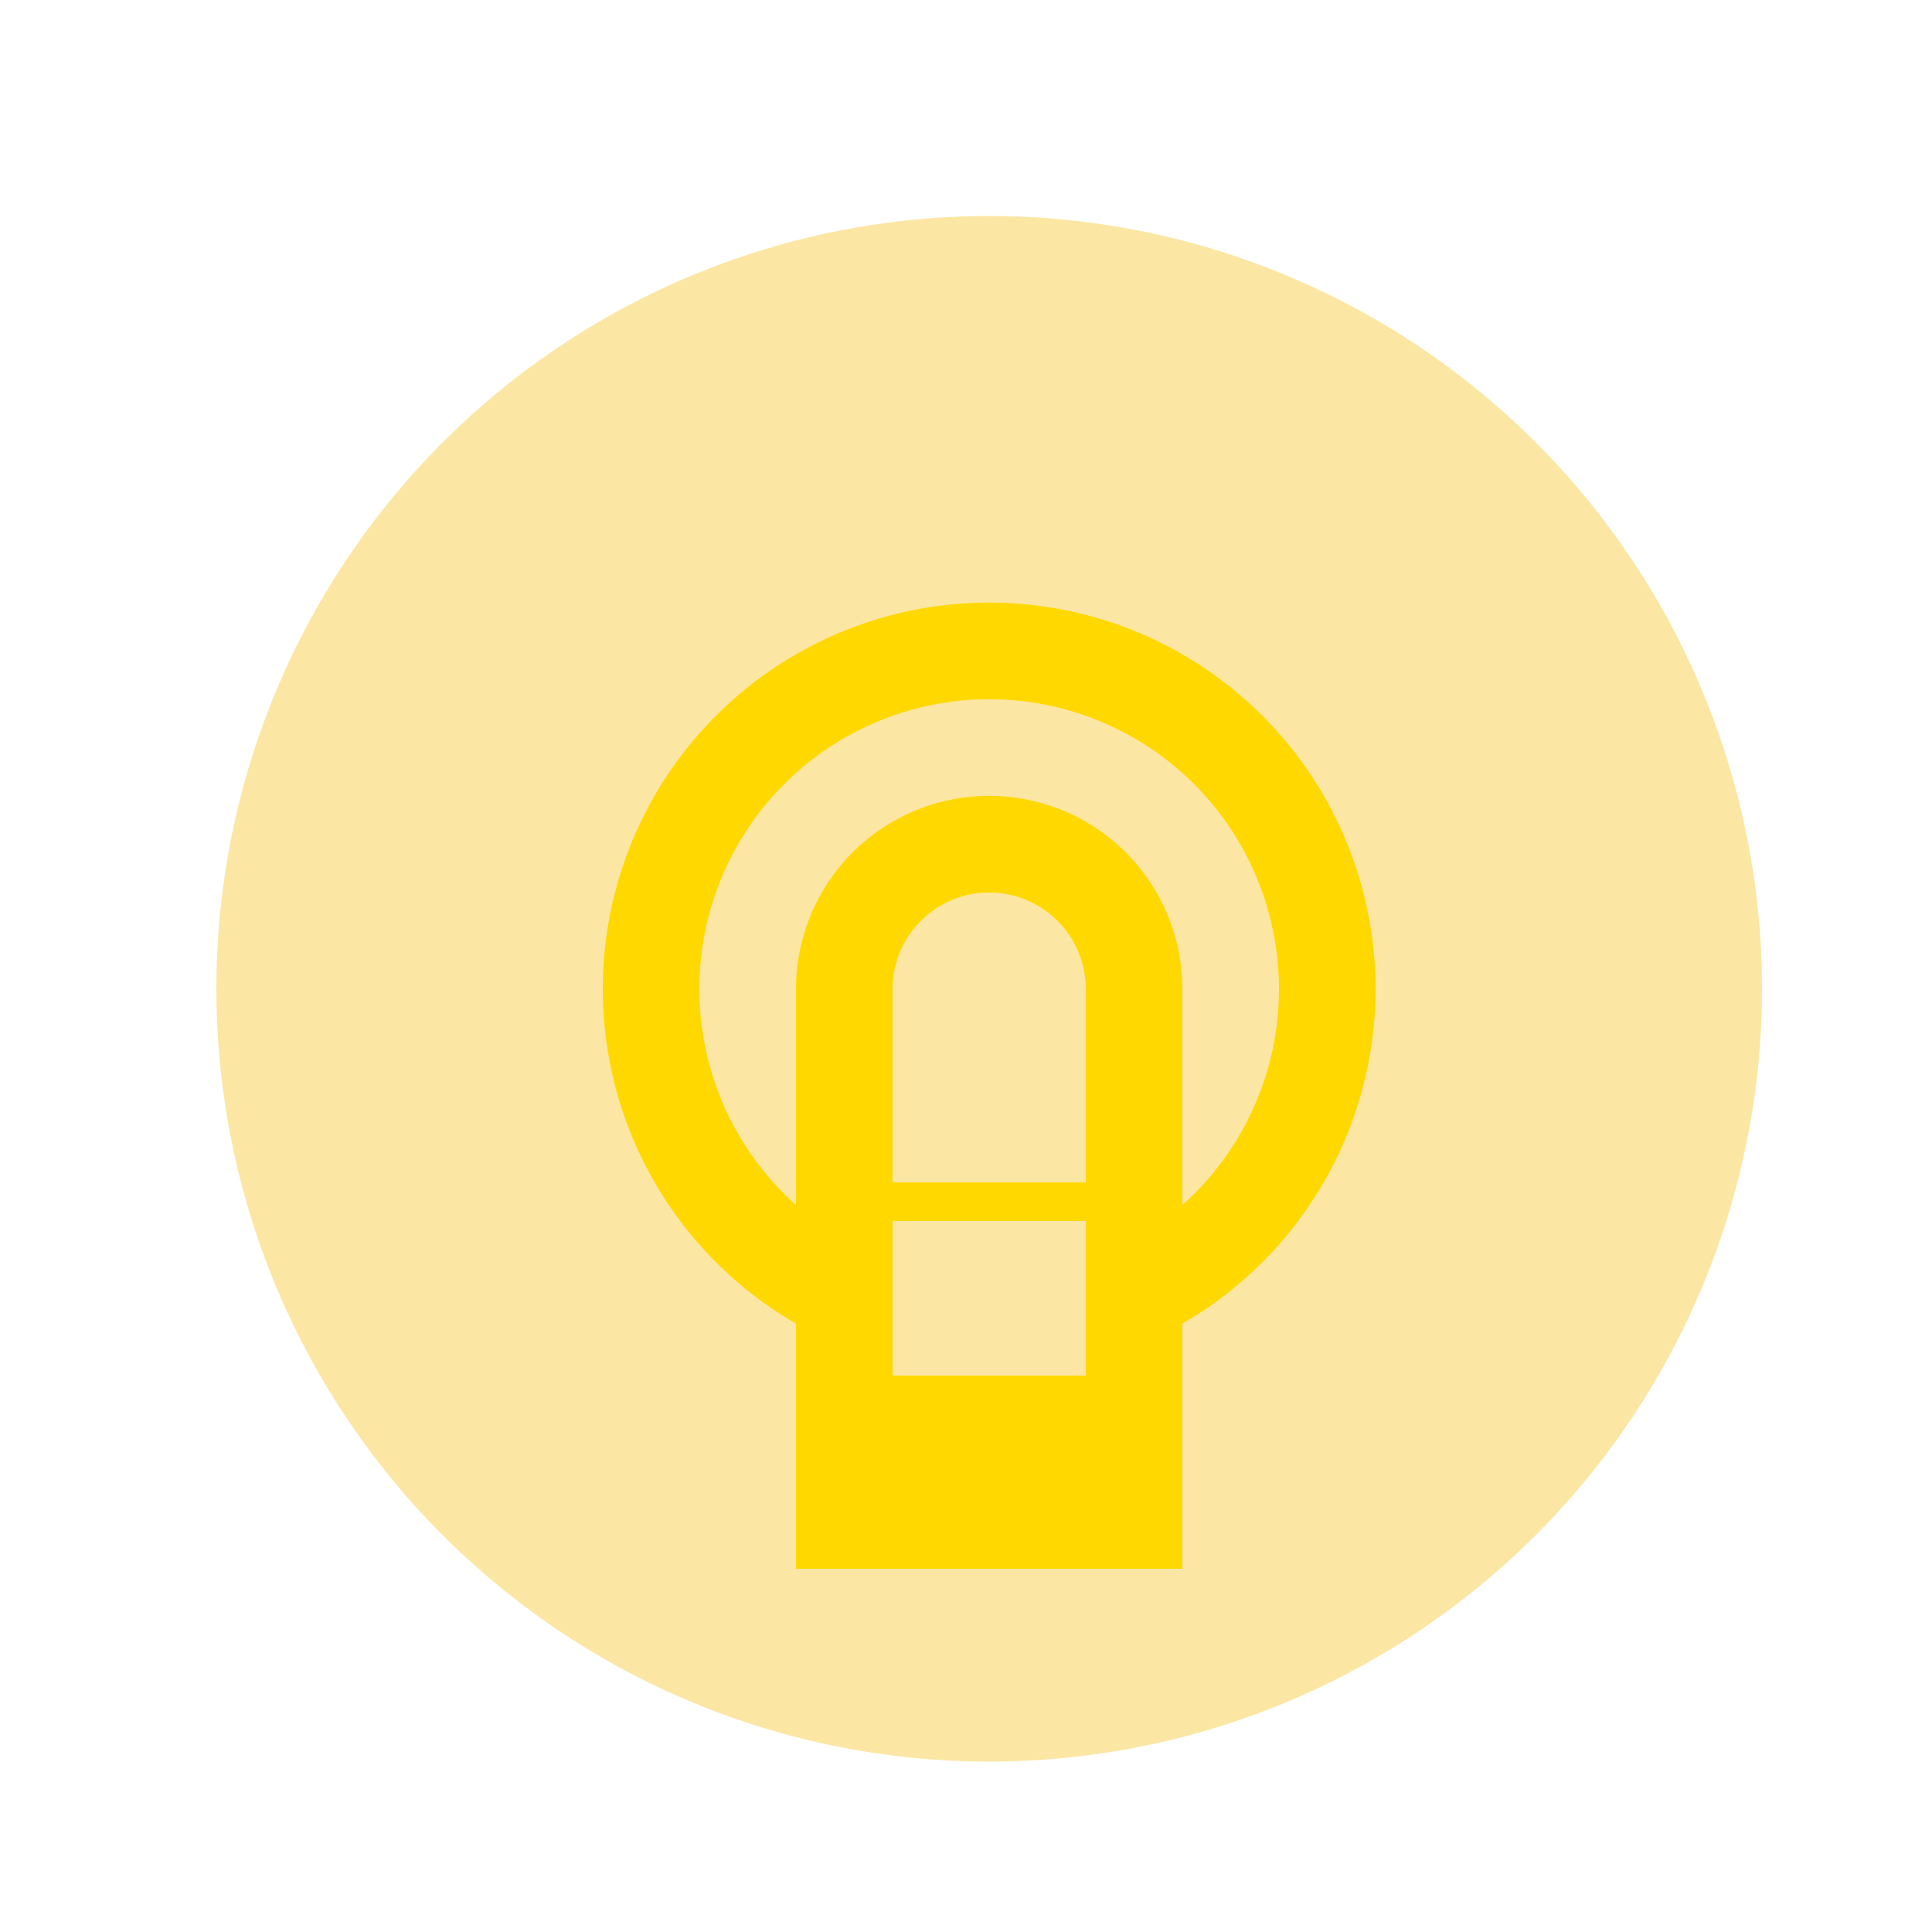
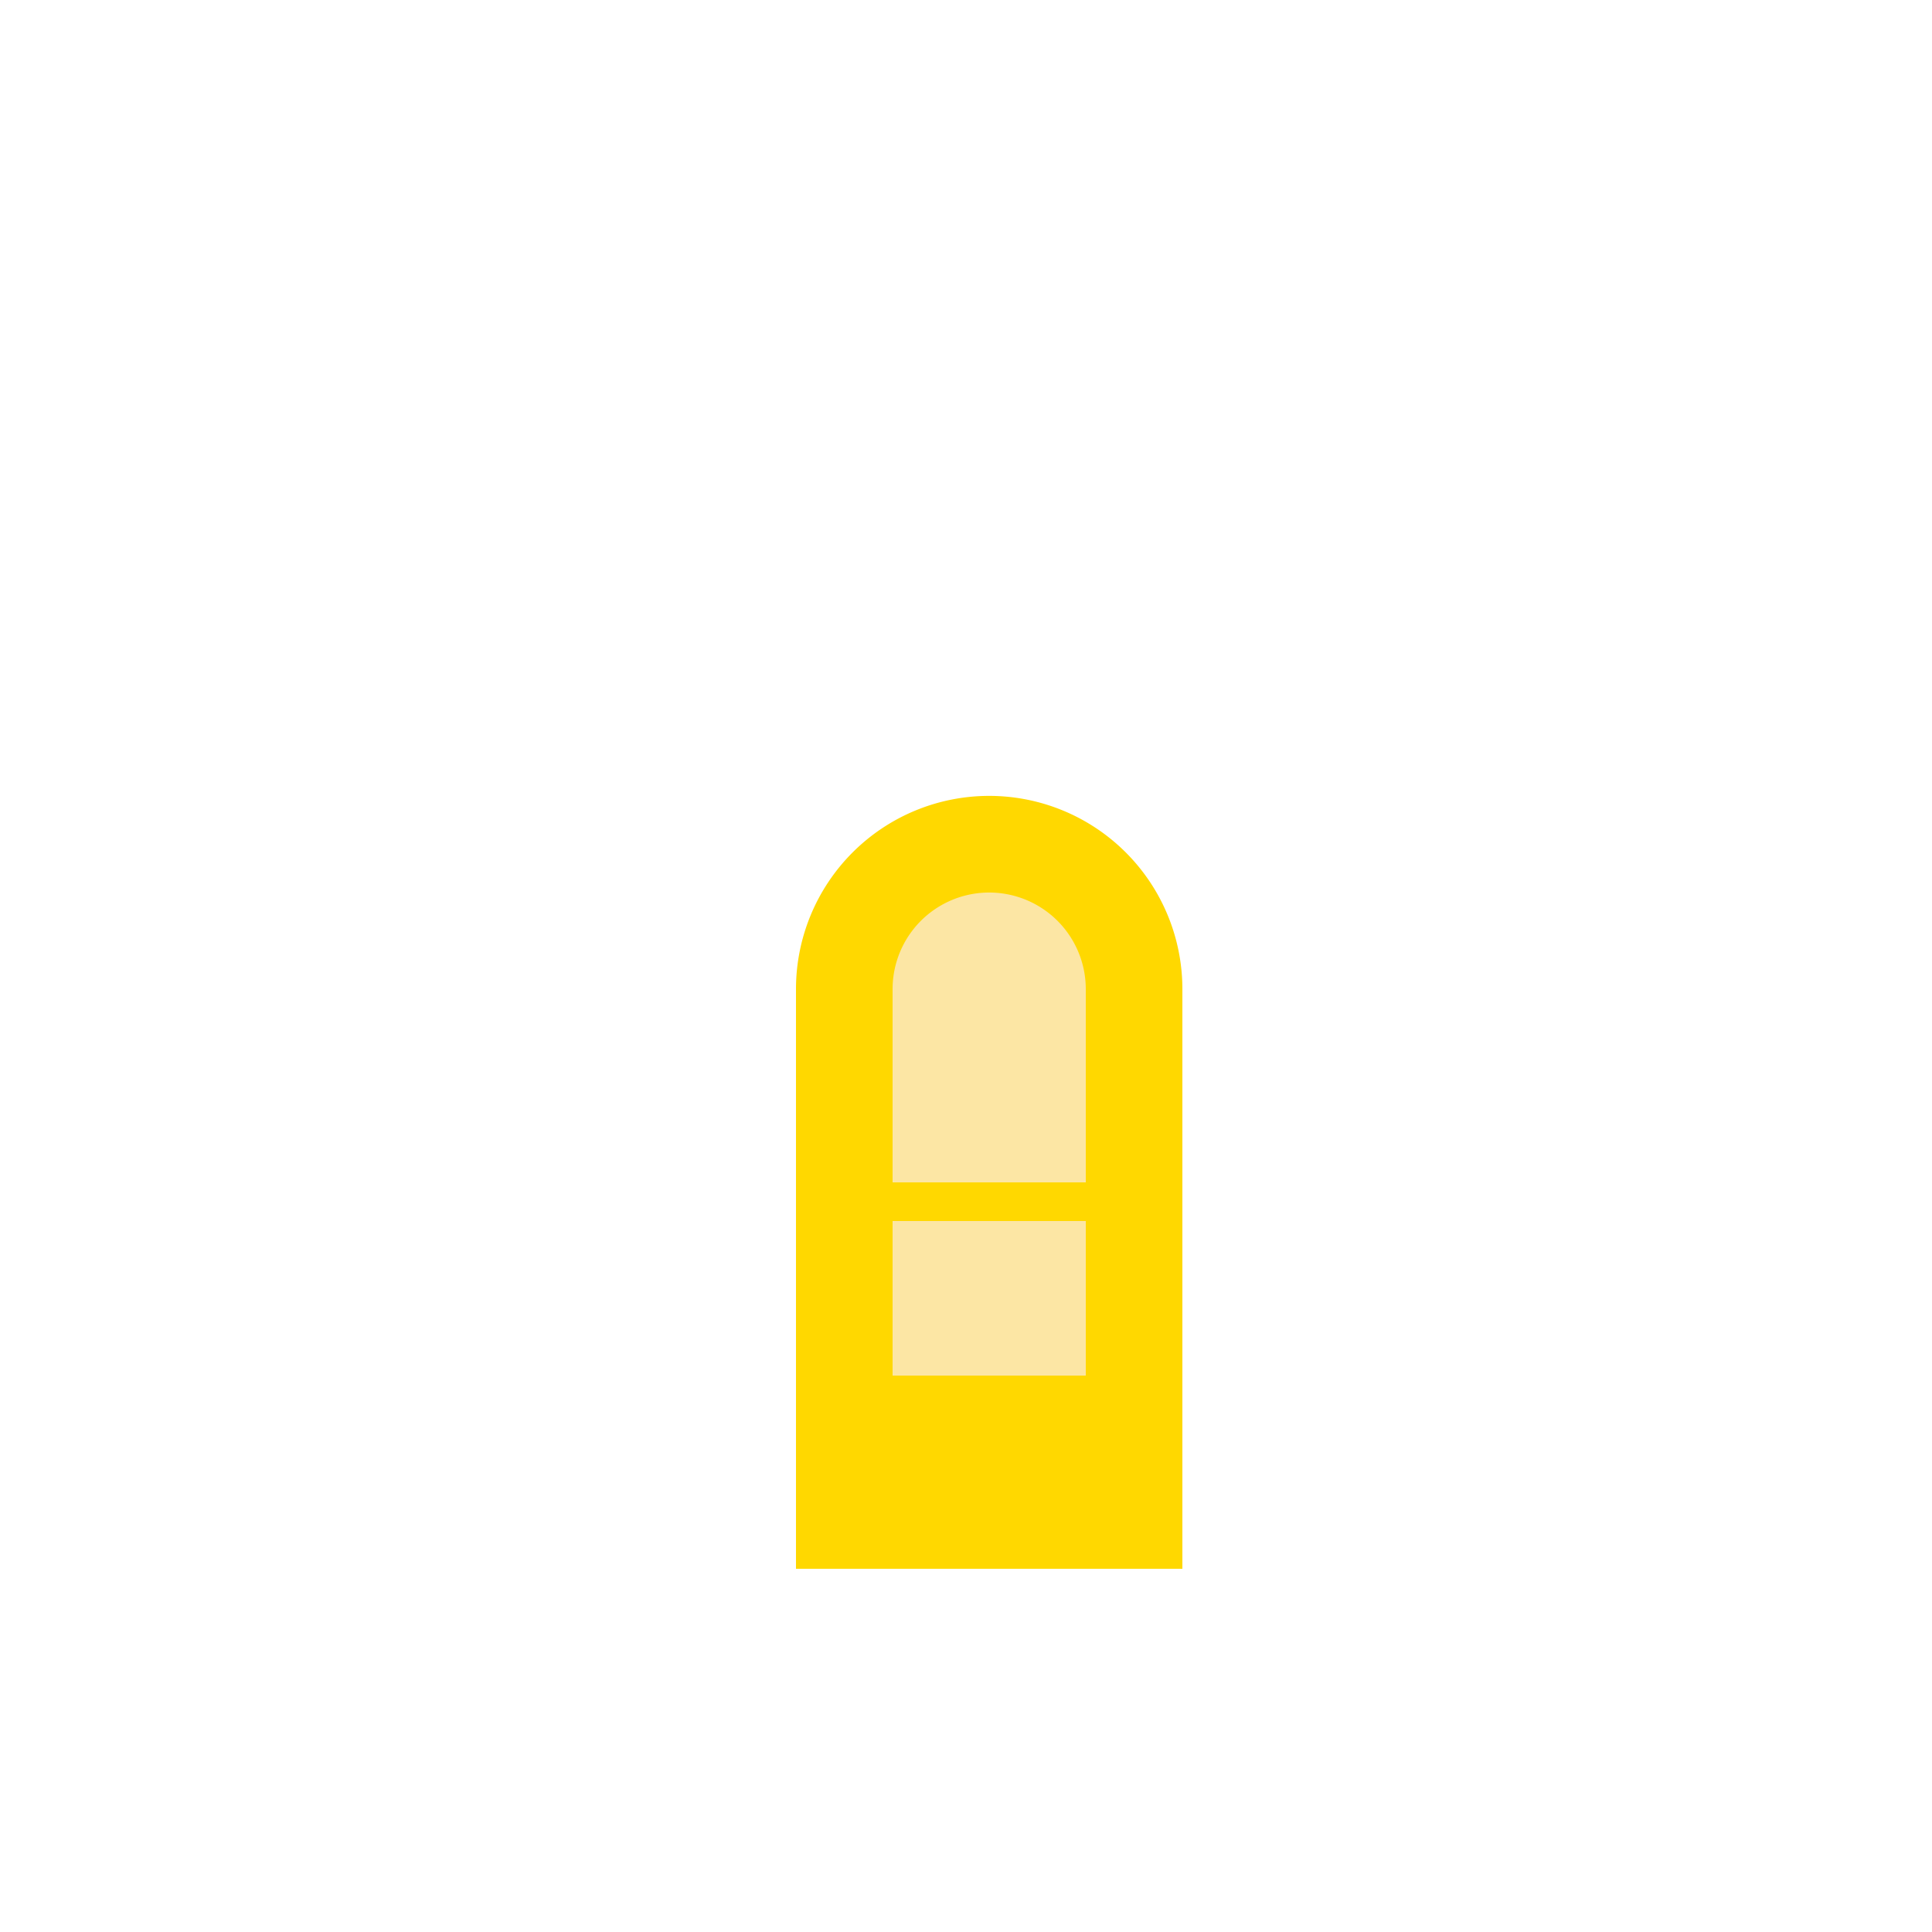
<svg xmlns="http://www.w3.org/2000/svg" width="500" height="500">
  <defs />
  <g>
-     <path fill="#FCE6A4" stroke="none" paint-order="stroke fill markers" d=" M 456 256 A 200 200 0 1 1 456 255.8" />
-     <path fill="#FFD800" stroke="none" paint-order="stroke fill markers" d=" M 356 256 A 100 100 0 1 1 356 255.9" />
-     <path fill="#FCE6A4" stroke="none" paint-order="stroke fill markers" d=" M 331 256 A 75 75 0 1 1 331 255.925" />
    <path fill="#FFD800" stroke="none" paint-order="stroke fill markers" d=" M 306 256 A 50 50 0 1 1 306 255.95" />
    <path fill="#FCE6A4" stroke="none" paint-order="stroke fill markers" d=" M 281 256 A 25 25 0 1 1 281 255.975" />
-     <path fill="none" stroke="none" />
    <rect fill="#FFD800" stroke="none" x="206" y="256" width="100" height="150" />
    <path fill="none" stroke="none" />
    <rect fill="#FCE6A4" stroke="none" x="231" y="256" width="50" height="100" />
    <path fill="none" stroke="none" />
    <rect fill="#FFD800" stroke="none" x="231" y="306" width="50" height="10" />
    <path fill="none" stroke="none" />
    <rect fill="#FCE6A4" stroke="none" x="231" y="316" width="50" height="20" />
  </g>
</svg>